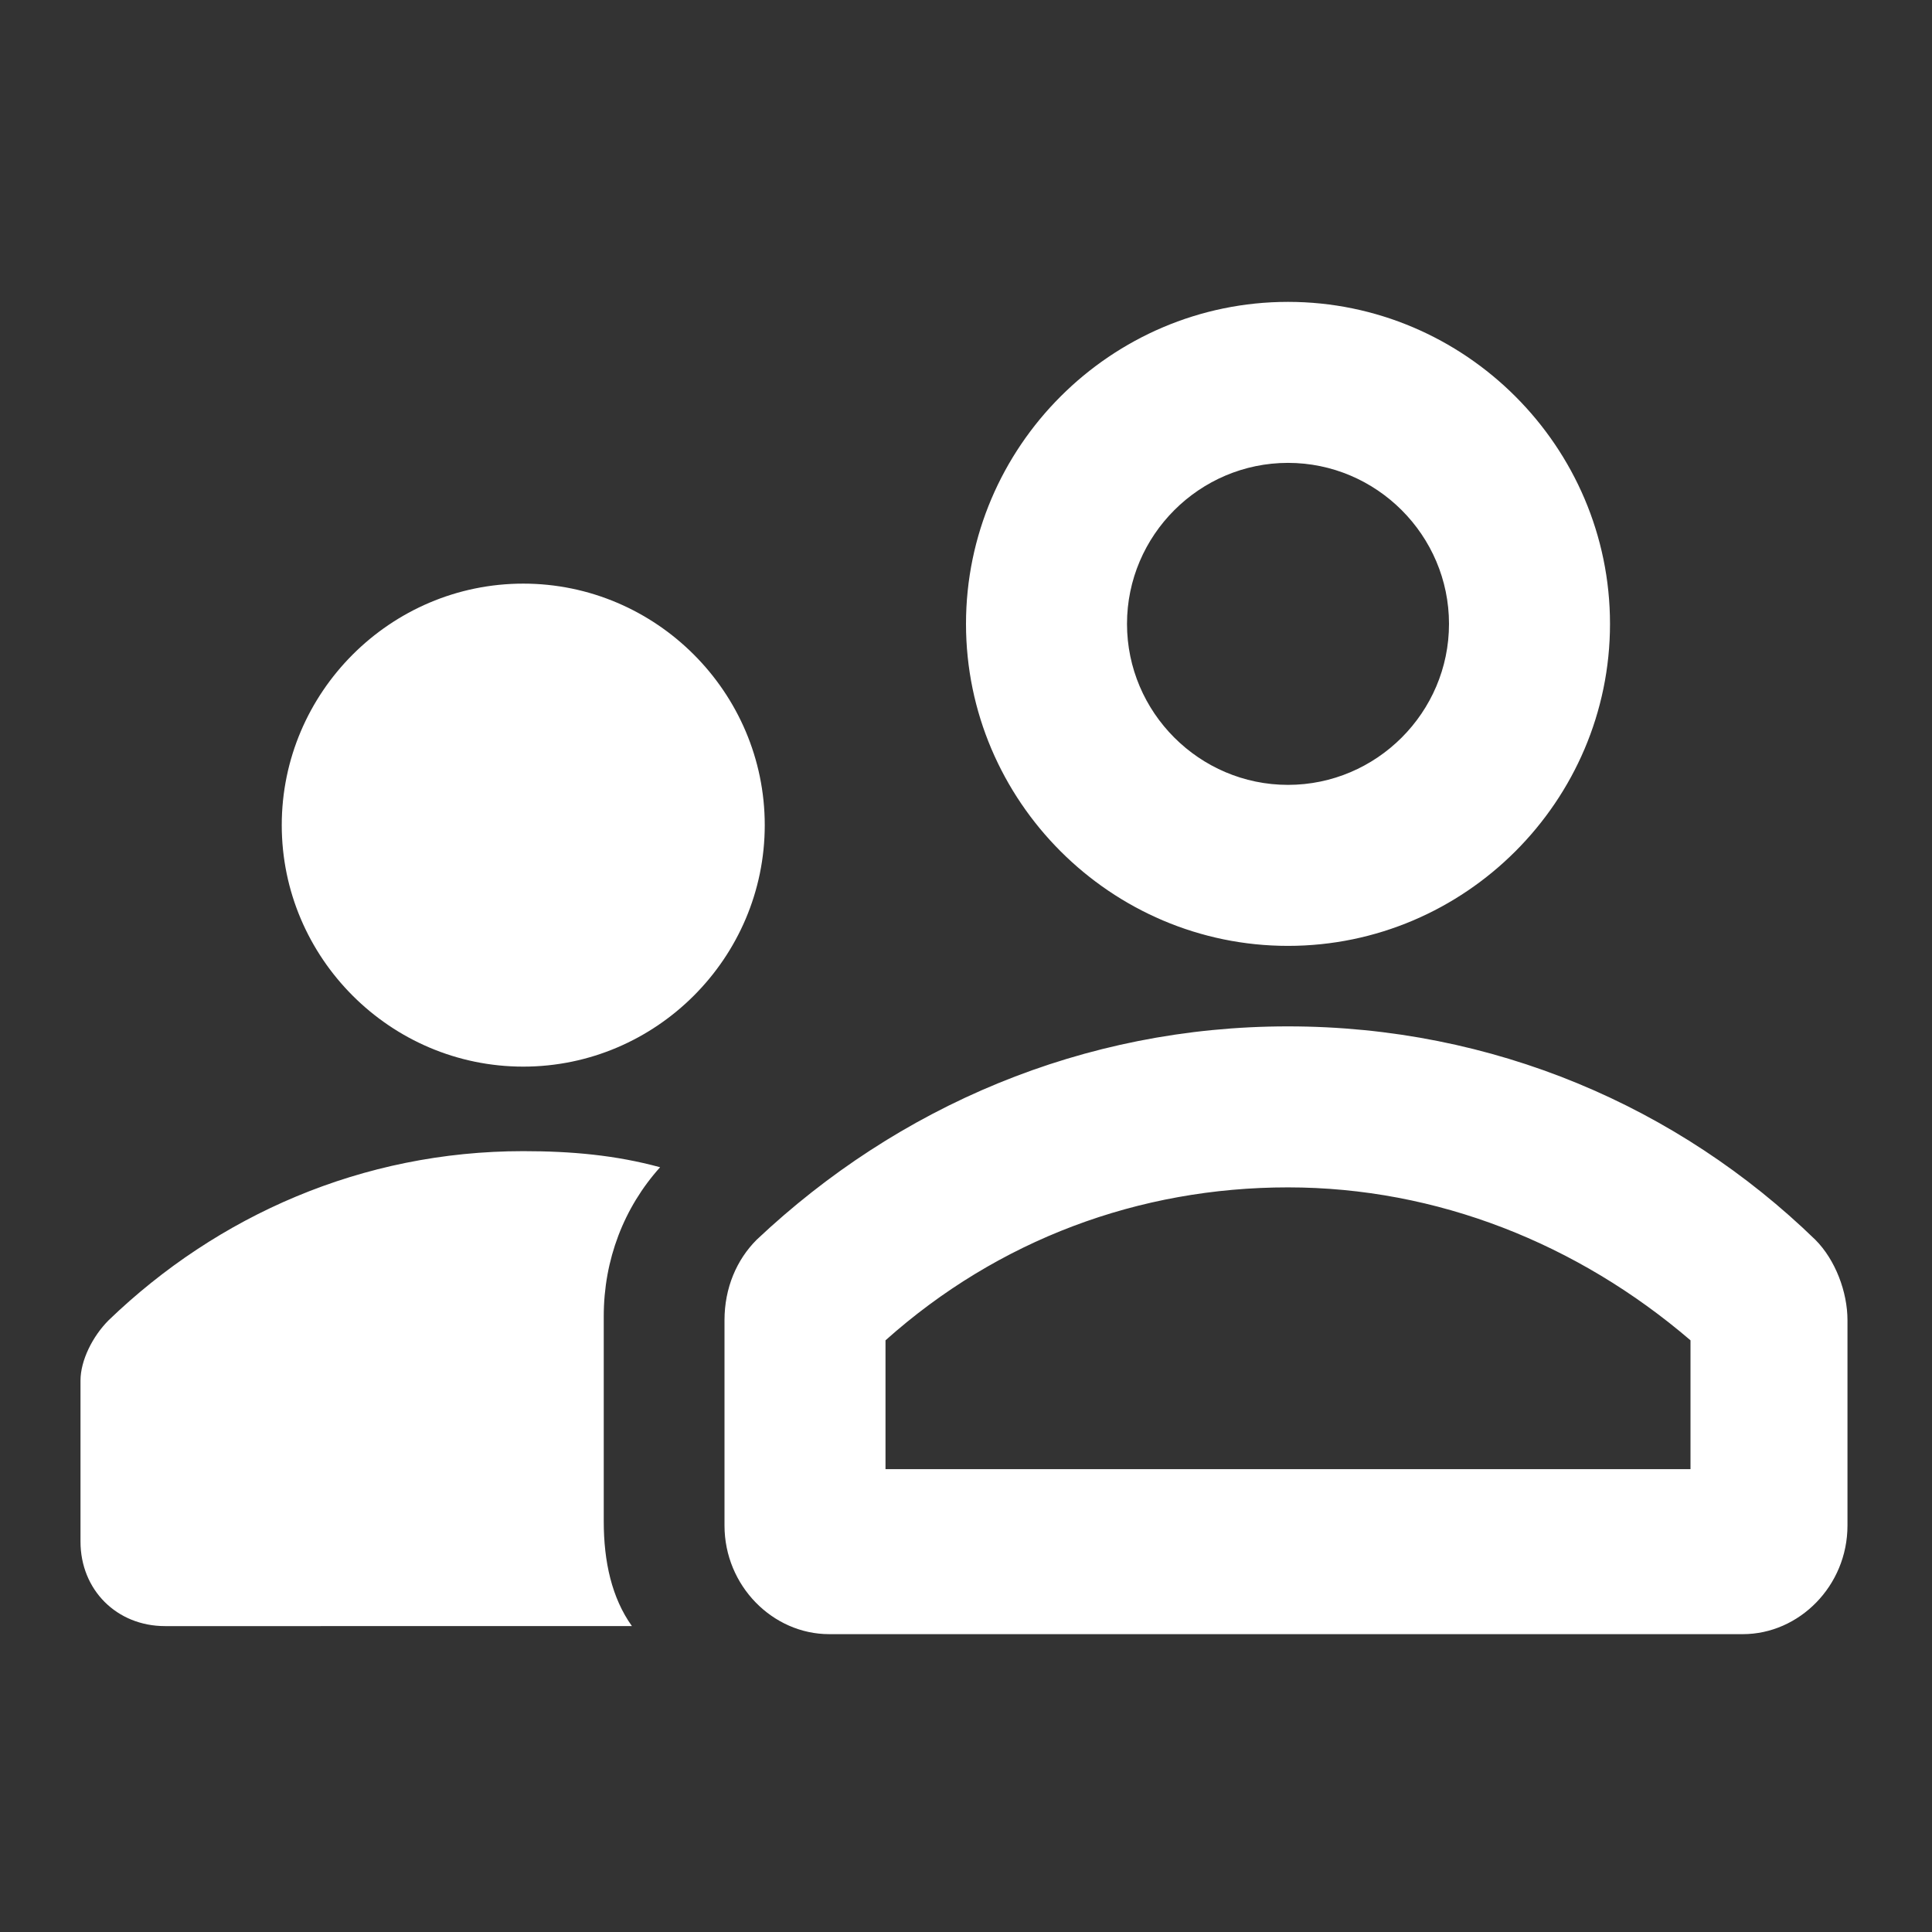
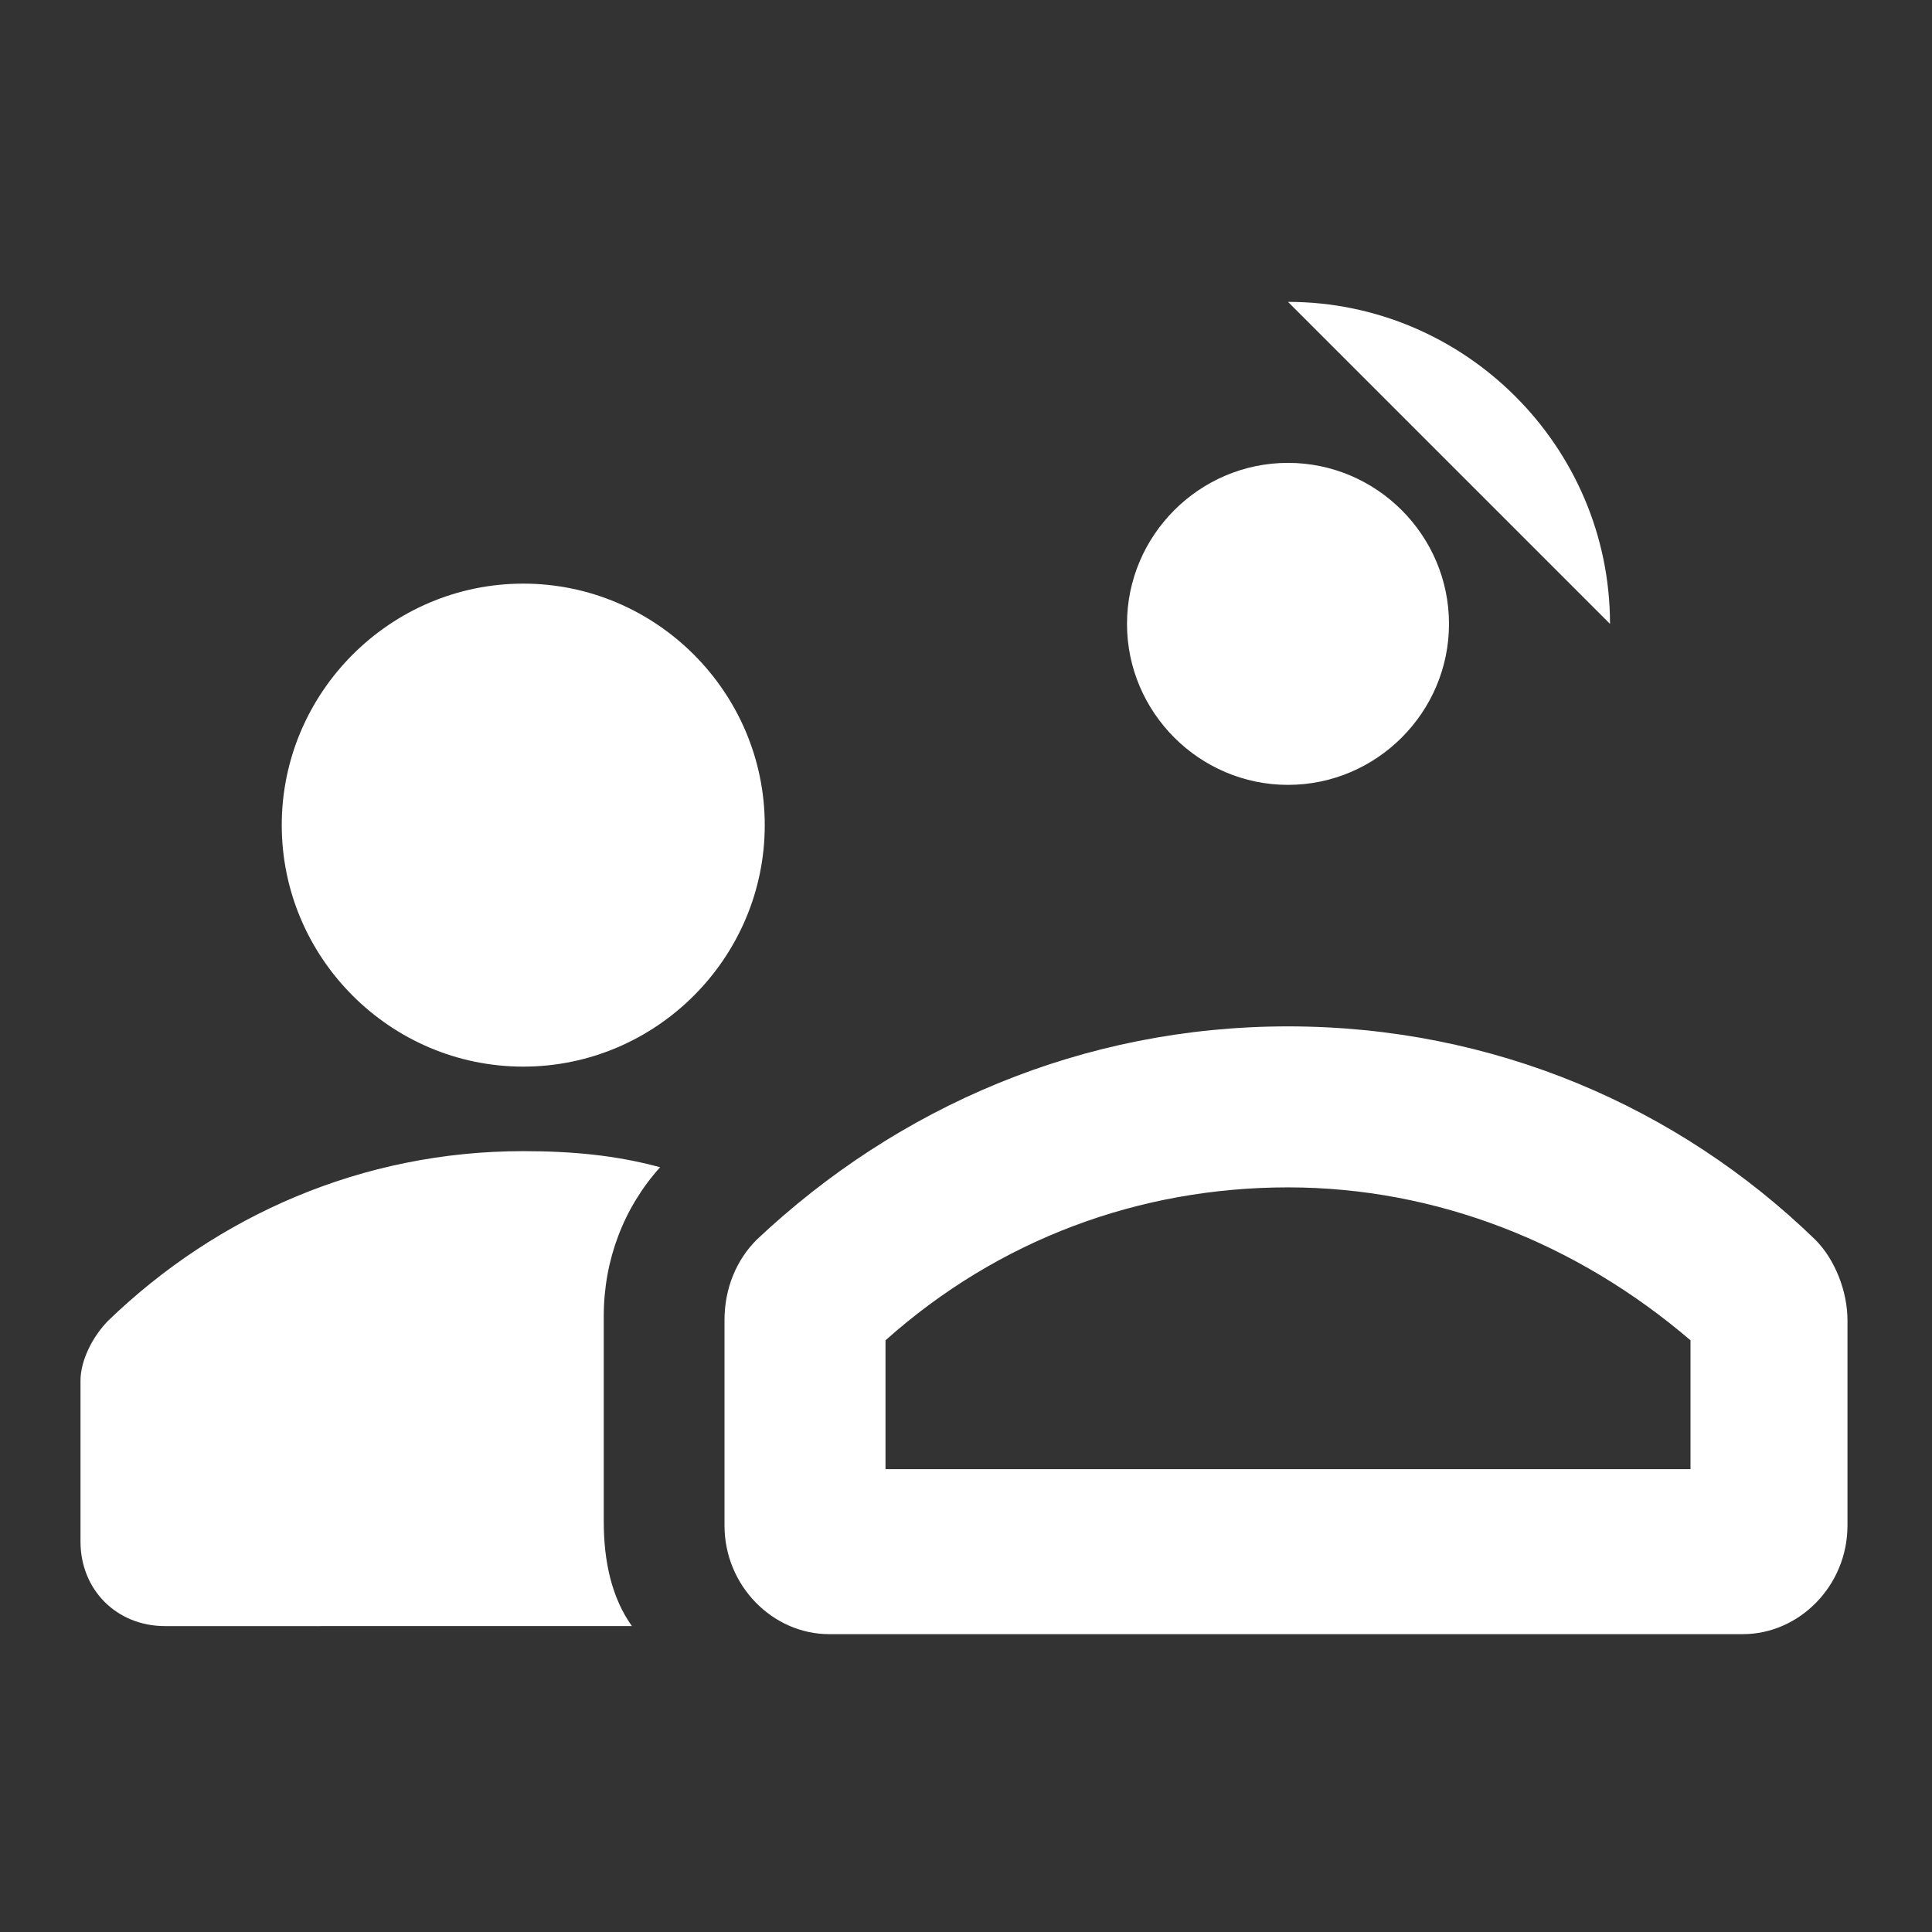
<svg xmlns="http://www.w3.org/2000/svg" width="48" height="48" fill="none">
  <rect width="100%" height="100%" fill="#333333" stroke="none" />
-   <path d="M32 25.5c5.1 0 9.7 2 13.1 5.3.5.5.8 1.3.8 2v5.1c0 1.5-1.2 2.7-2.6 2.7H20.6c-1.4 0-2.6-1.2-2.6-2.7v-5.1c0-.8.3-1.5.8-2 3.5-3.3 8.1-5.3 13.2-5.3Zm-19 3.1c1.2 0 2.3.1 3.4.4-.9 1-1.4 2.3-1.4 3.7v5.1c0 1 .2 1.9.7 2.6H4.1c-1.2 0-2.1-.9-2.1-2.1v-4c0-.5.3-1.1.7-1.5C5.4 30.2 9 28.6 13 28.6Zm19 .9c-3.7 0-7.2 1.3-10 3.8v3.2h20v-3.2c-2.8-2.4-6.3-3.8-10-3.8Zm-19-15c3.3 0 6 2.7 6 6s-2.7 6-6 6-6-2.7-6-6 2.7-6 6-6Zm19-7c4.4 0 8 3.6 8 8s-3.6 8-8 8-8-3.6-8-8 3.6-8 8-8Zm0 4c-2.2 0-4 1.8-4 4s1.8 4 4 4 4-1.8 4-4-1.8-4-4-4Z" fill="#fff" />
+   <path d="M32 25.5c5.1 0 9.7 2 13.1 5.3.5.5.8 1.3.8 2v5.1c0 1.5-1.2 2.7-2.6 2.7H20.6c-1.4 0-2.6-1.2-2.6-2.7v-5.1c0-.8.3-1.5.8-2 3.5-3.3 8.1-5.3 13.2-5.3Zm-19 3.1c1.2 0 2.3.1 3.4.4-.9 1-1.4 2.3-1.4 3.7v5.1c0 1 .2 1.9.7 2.6H4.1c-1.2 0-2.1-.9-2.1-2.1v-4c0-.5.3-1.1.7-1.5C5.4 30.2 9 28.6 13 28.6Zm19 .9c-3.7 0-7.2 1.3-10 3.8v3.2h20v-3.2c-2.8-2.4-6.3-3.8-10-3.8Zm-19-15c3.3 0 6 2.7 6 6s-2.7 6-6 6-6-2.7-6-6 2.7-6 6-6Zm19-7c4.4 0 8 3.6 8 8Zm0 4c-2.2 0-4 1.8-4 4s1.8 4 4 4 4-1.8 4-4-1.8-4-4-4Z" fill="#fff" />
</svg>